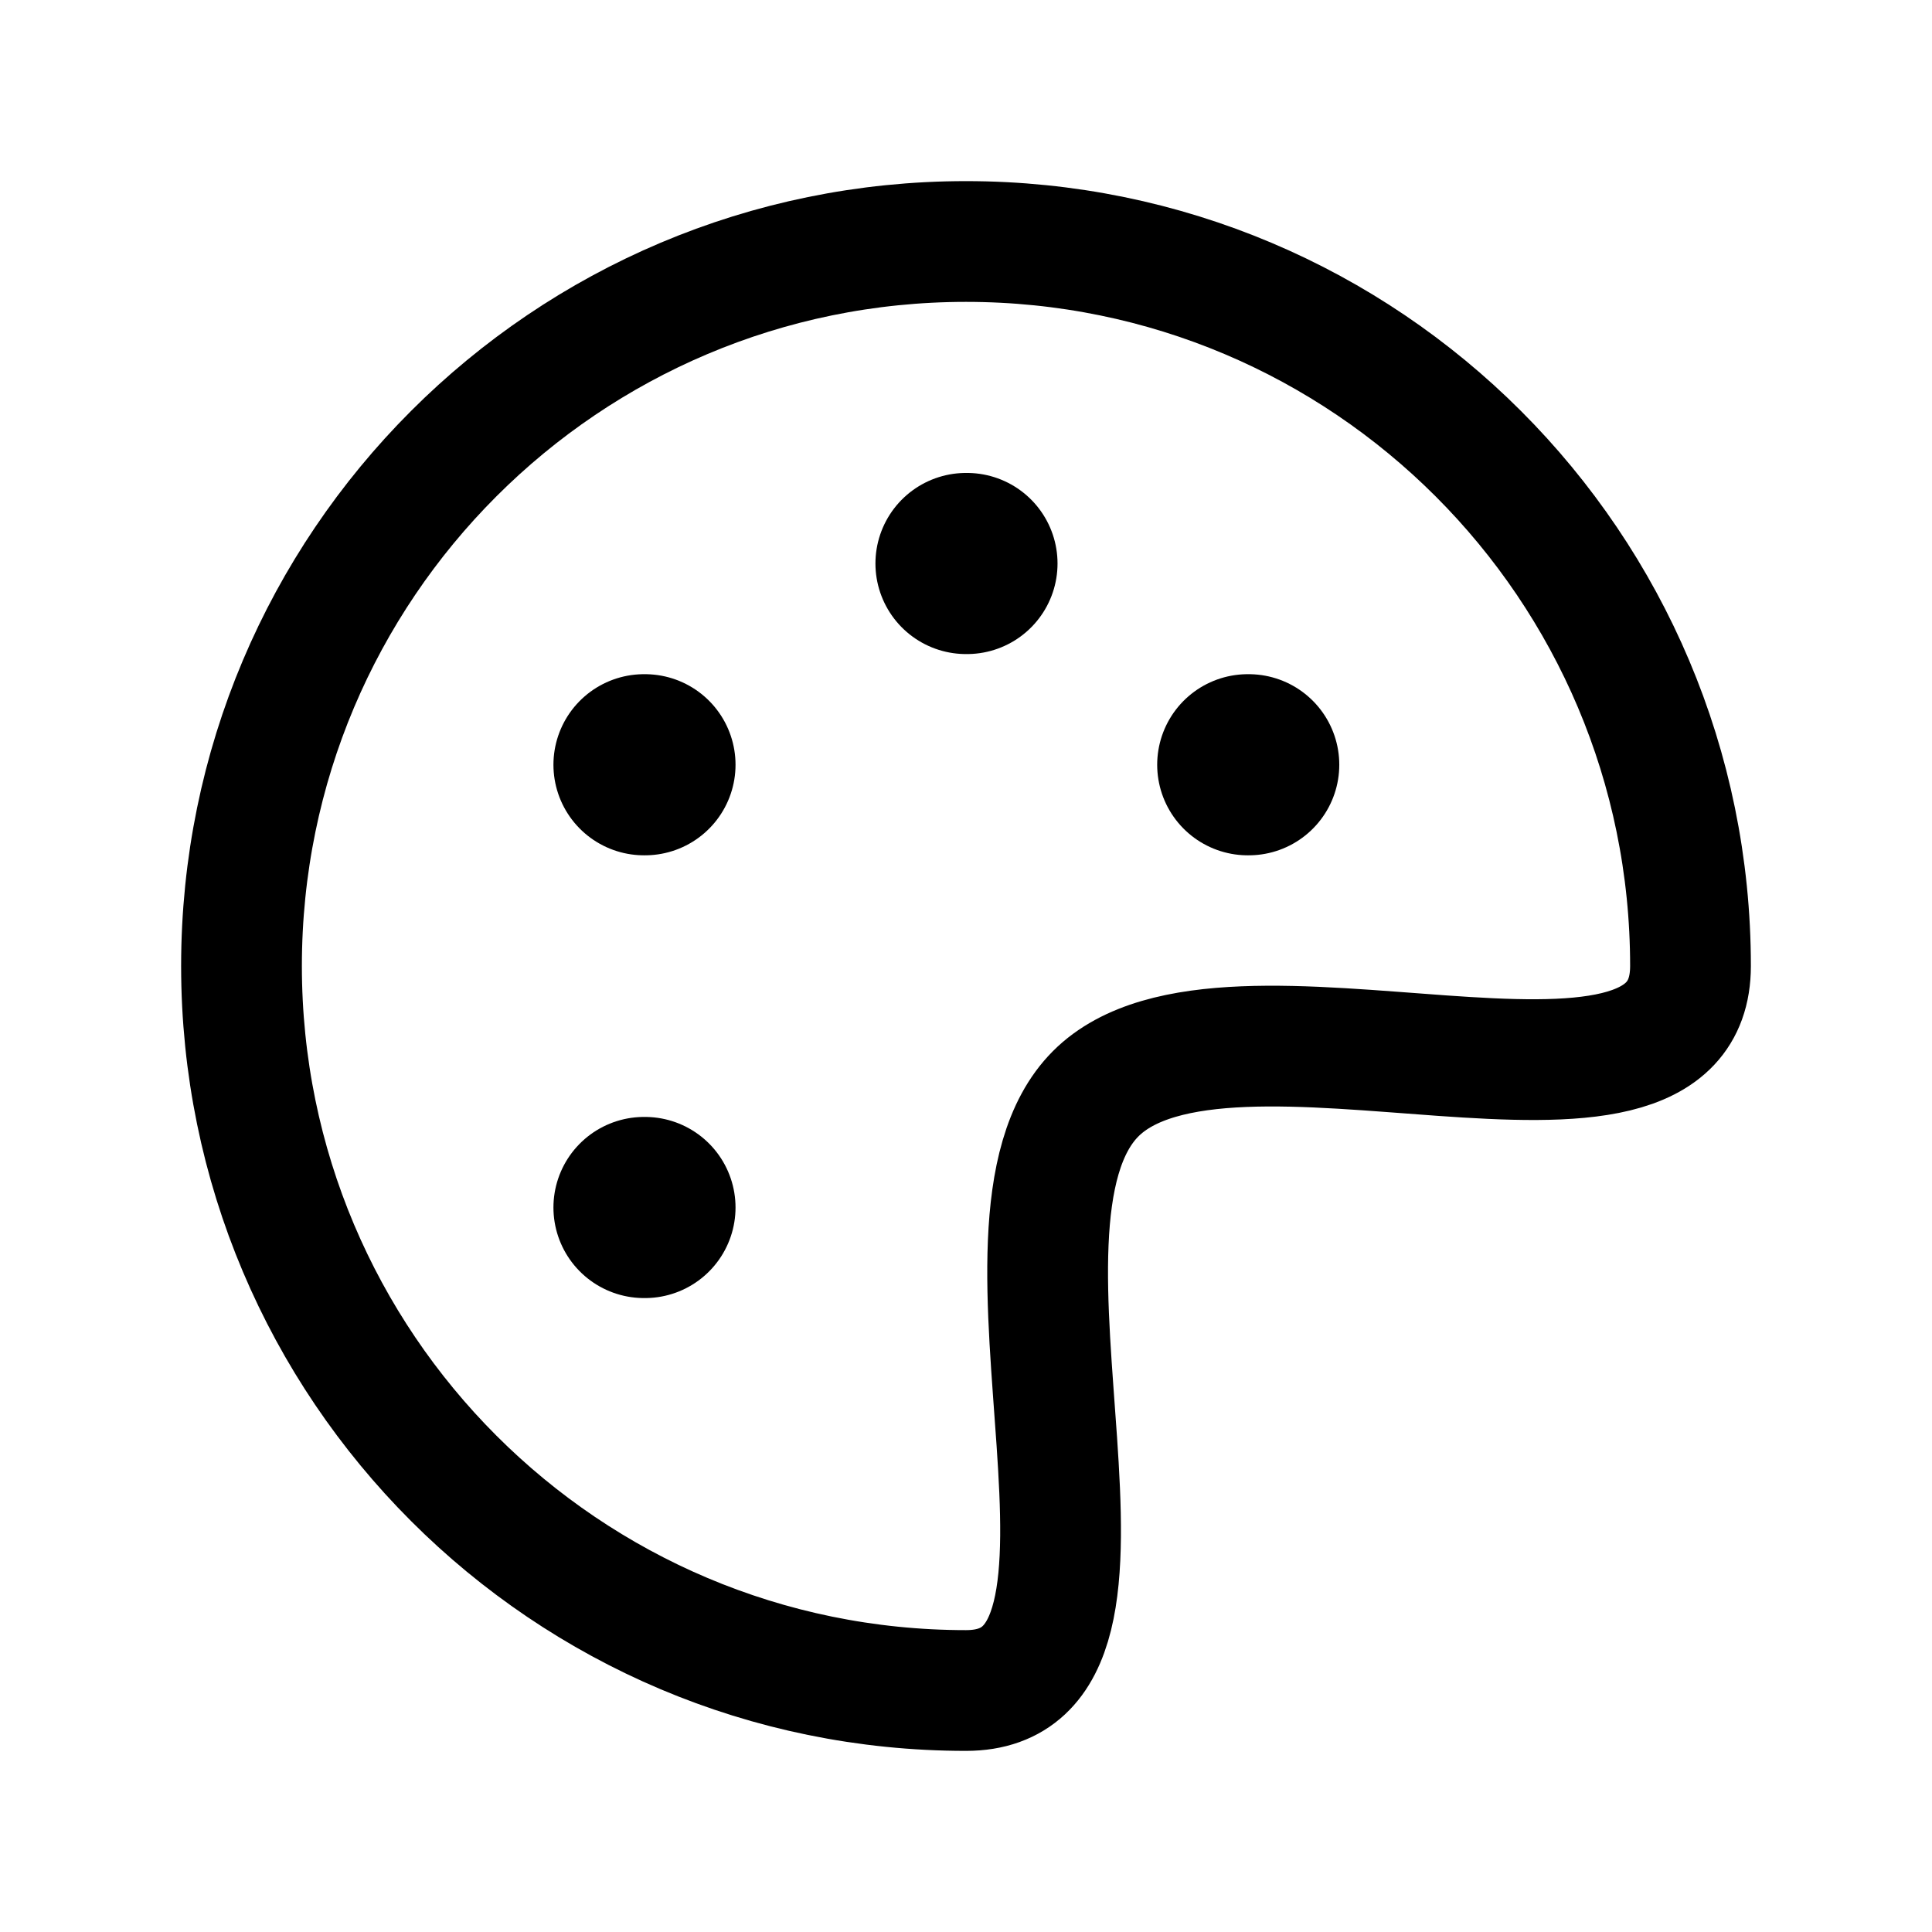
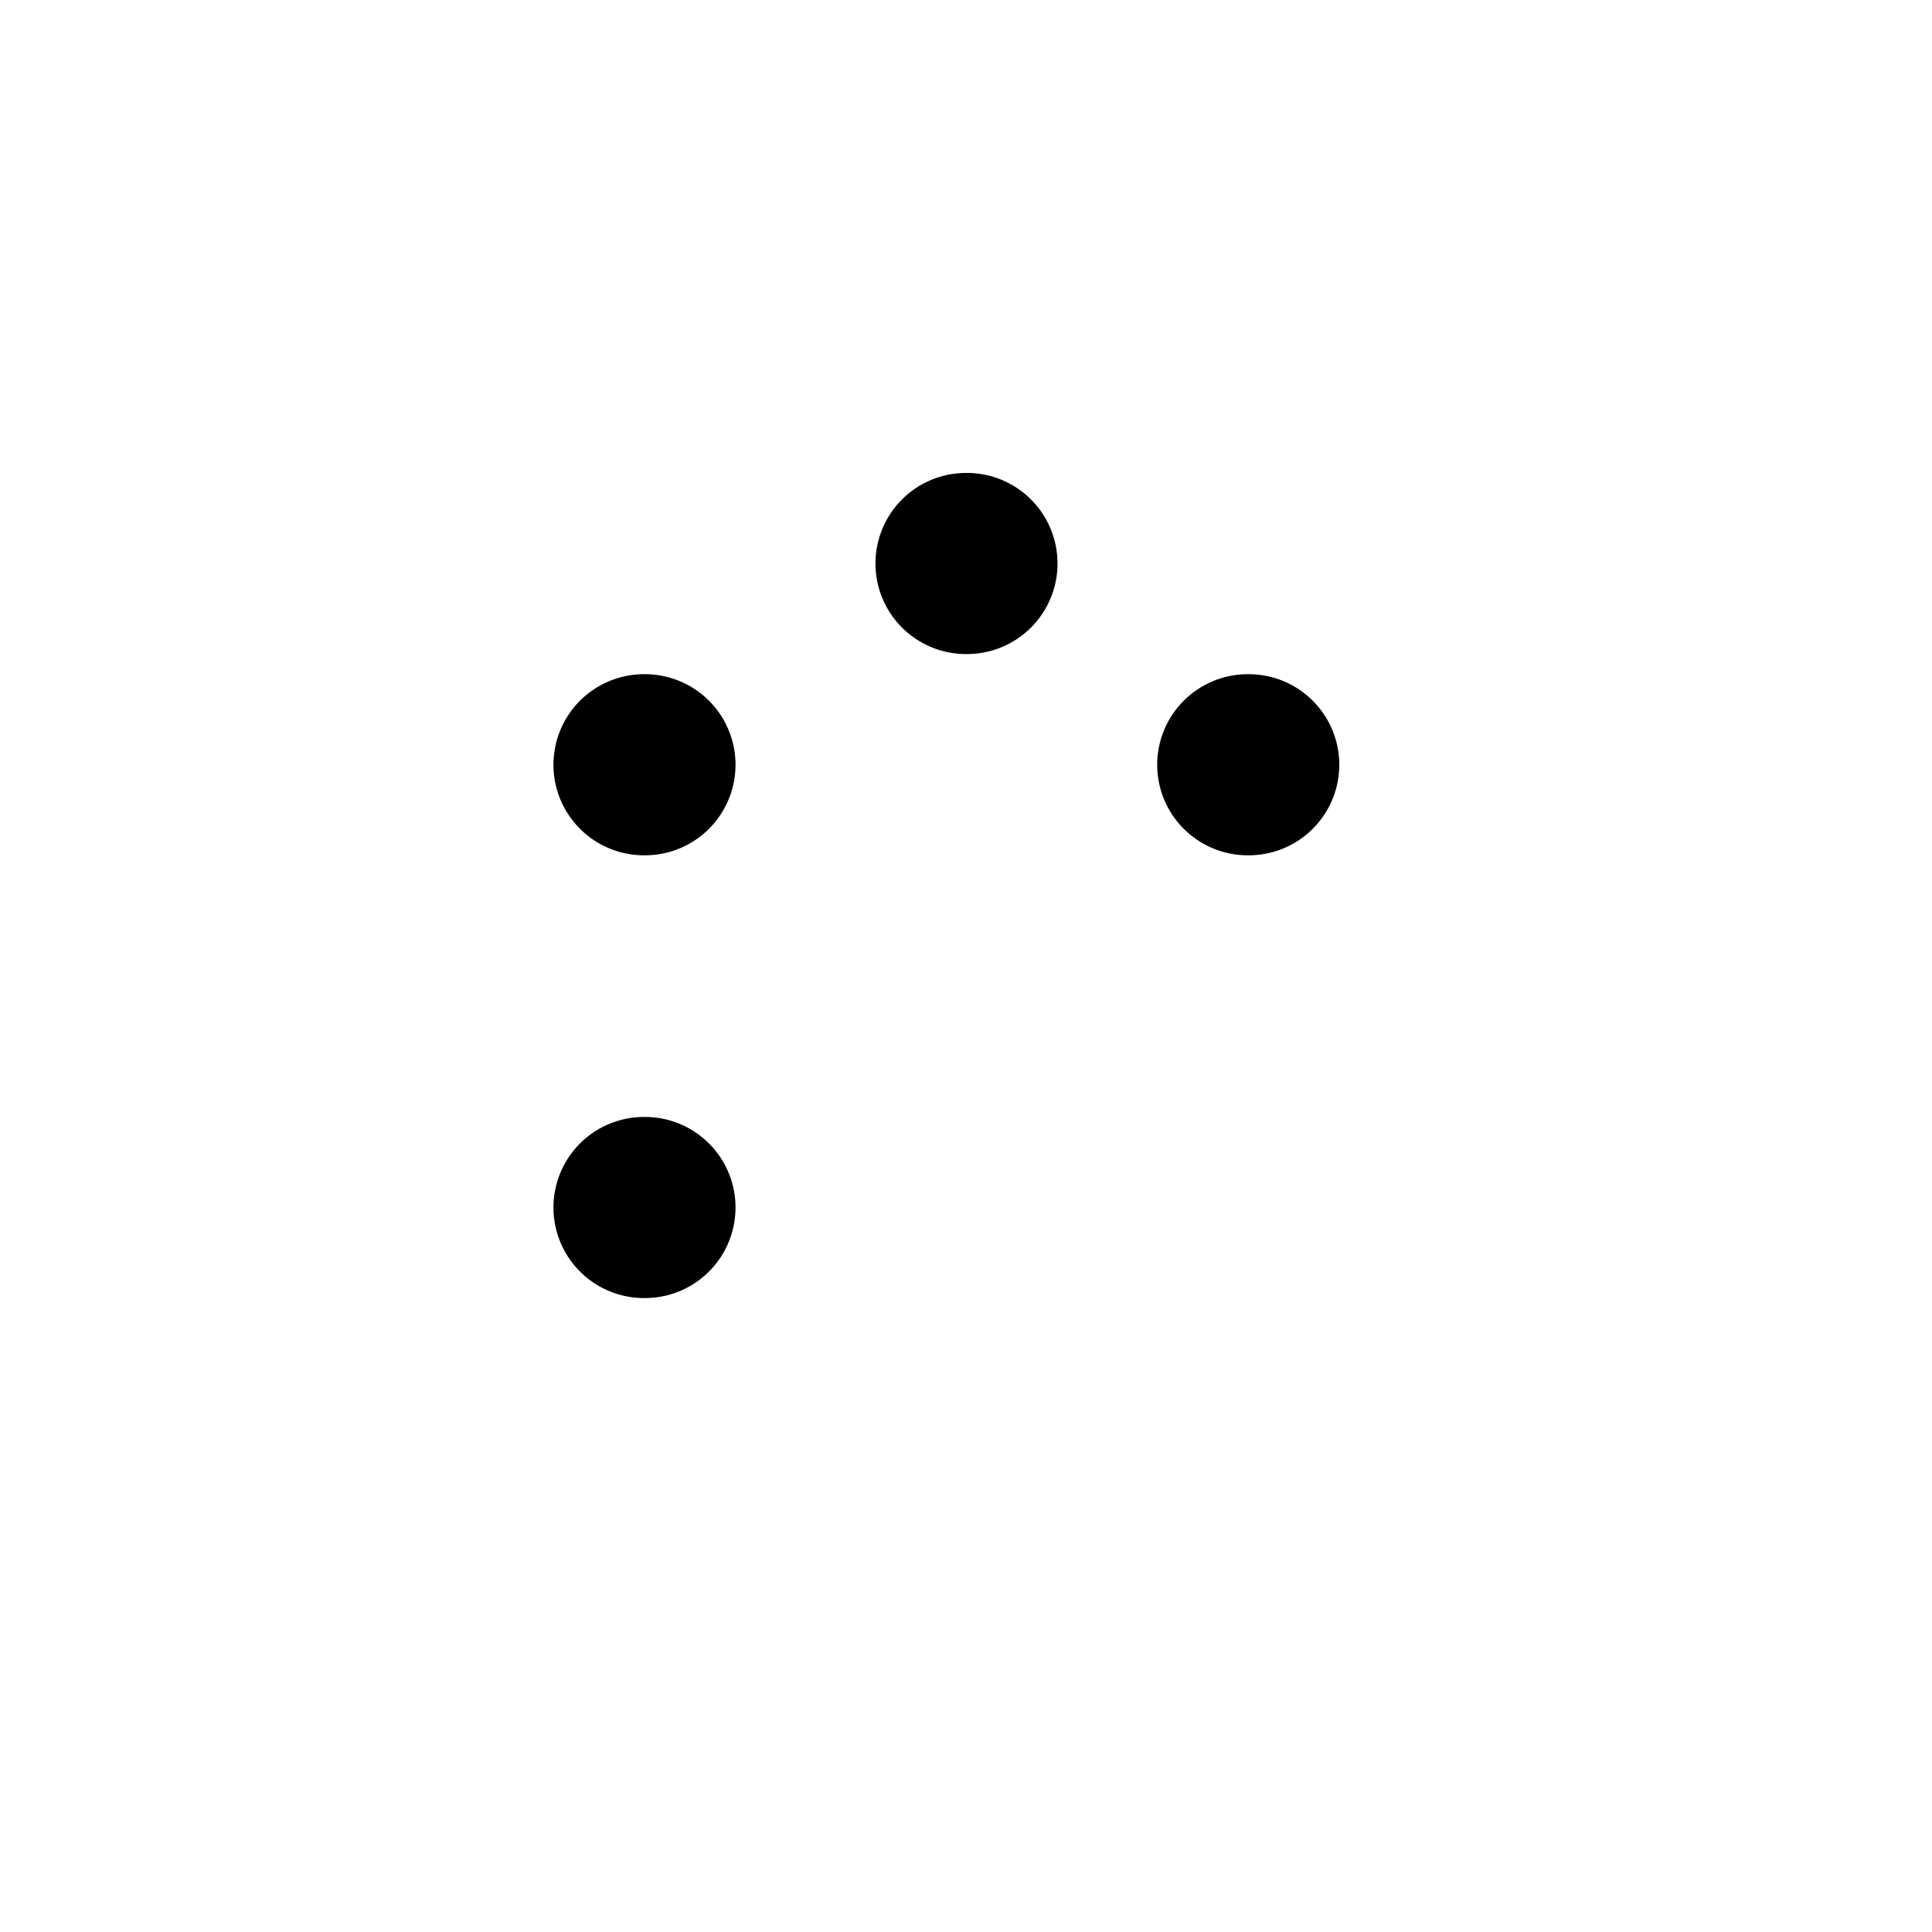
<svg xmlns="http://www.w3.org/2000/svg" width="24" height="24" viewBox="0 0 24 24" fill="none">
  <g class="oi-palette[color]">
    <path class="oi-medium-dot" d="M8 15H8.012" stroke="#000000" stroke-width="2.25" stroke-linecap="round" />
    <path class="oi-medium-dot" d="M8 9.5H8.012" stroke="#000000" stroke-width="2.25" stroke-linecap="round" />
    <path class="oi-medium-dot" d="M12 7H12.012" stroke="#000000" stroke-width="2.25" stroke-linecap="round" />
    <path class="oi-medium-dot" d="M15.5 9.5H15.512" stroke="#000000" stroke-width="2.25" stroke-linecap="round" />
-     <path class="oi-vector" d="M21 12C21 14.48 15.232 11.96 13.61 13.588C11.981 15.223 14.491 21 12 21C7.029 21 3 16.971 3 12C3 7.029 7.029 3 12 3C16.971 3 21 7.029 21 12Z" stroke="#000000" stroke-width="1.5" />
  </g>
</svg>